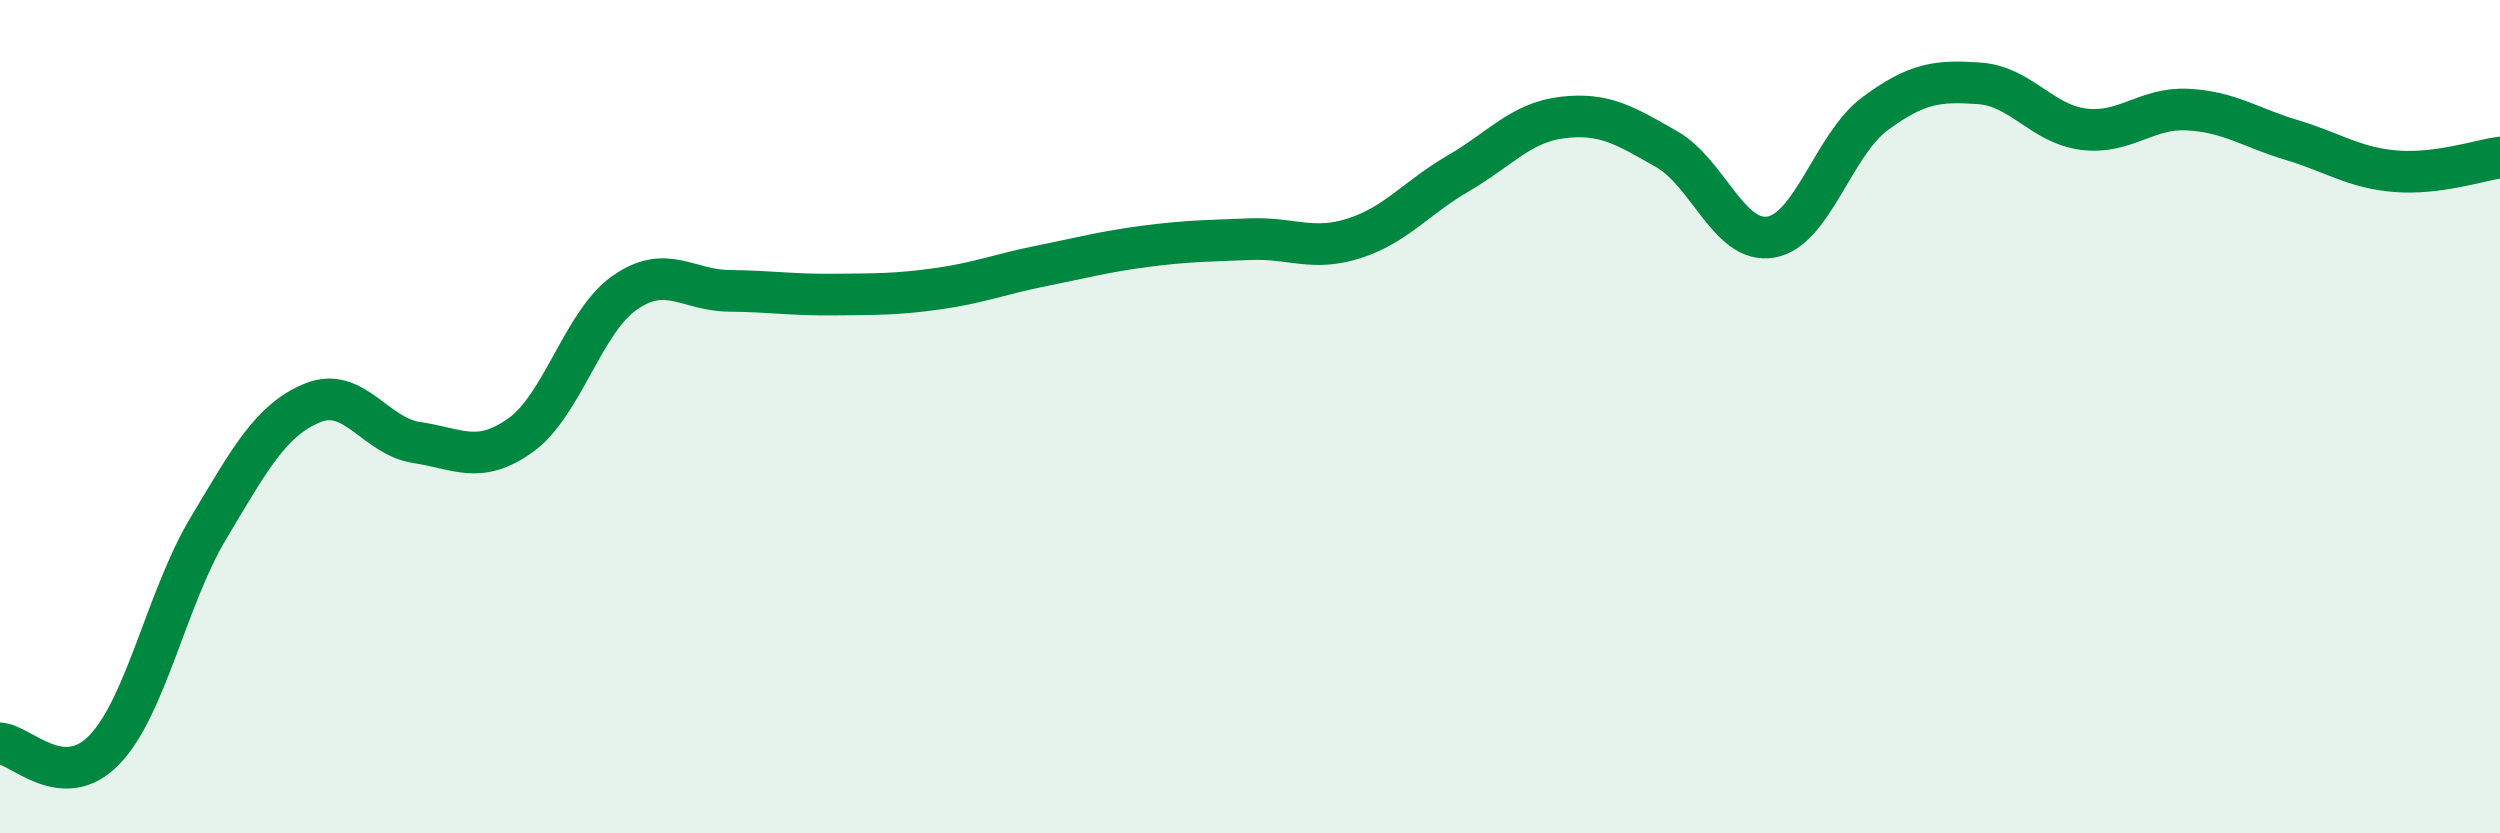
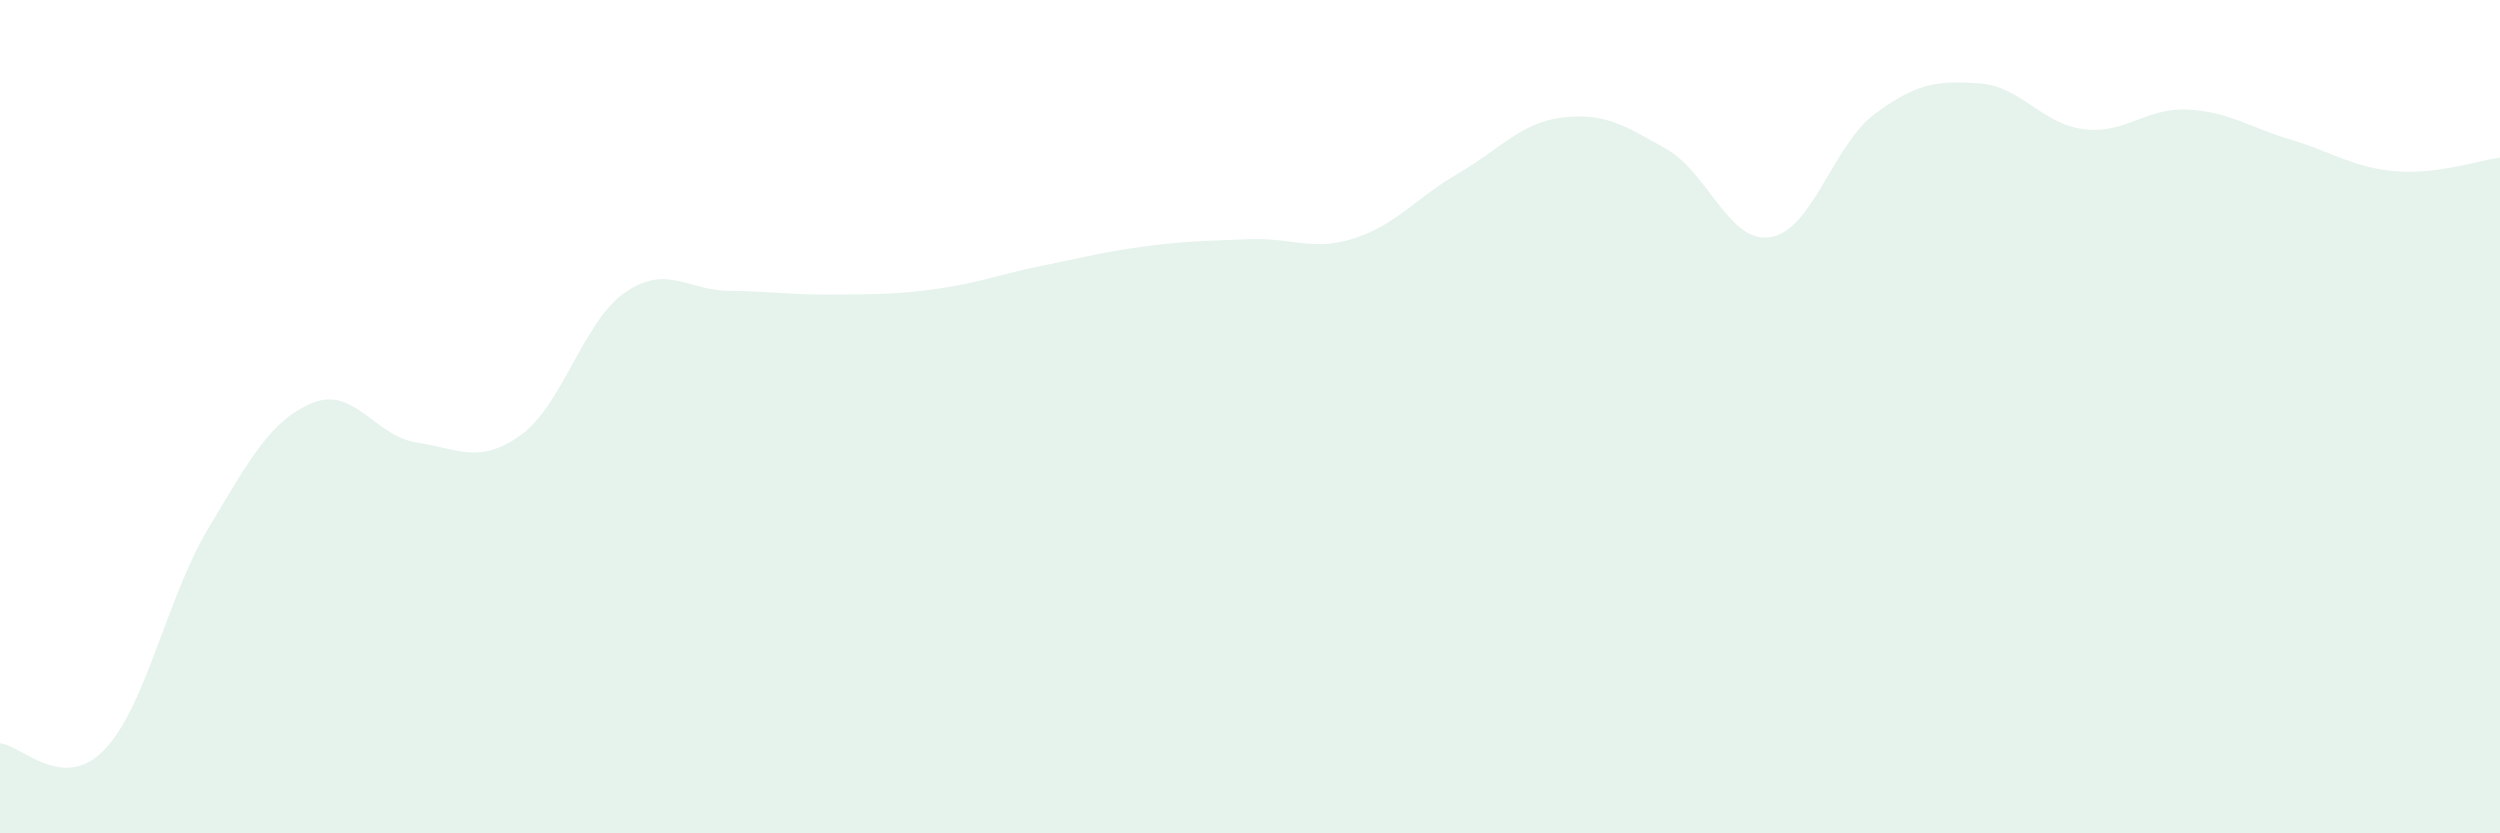
<svg xmlns="http://www.w3.org/2000/svg" width="60" height="20" viewBox="0 0 60 20">
  <path d="M 0,17.84 C 0.5,17.87 1.5,19.03 2.5,18 C 3.5,16.97 4,14.35 5,12.68 C 6,11.01 6.5,10.08 7.5,9.67 C 8.5,9.26 9,10.47 10,10.62 C 11,10.77 11.5,11.16 12.5,10.44 C 13.5,9.72 14,7.71 15,7.02 C 16,6.33 16.5,6.97 17.5,6.98 C 18.5,6.99 19,7.08 20,7.07 C 21,7.06 21.5,7.07 22.5,6.93 C 23.5,6.79 24,6.58 25,6.38 C 26,6.18 26.5,6.04 27.5,5.91 C 28.5,5.78 29,5.78 30,5.74 C 31,5.7 31.5,6.04 32.5,5.72 C 33.5,5.4 34,4.74 35,4.16 C 36,3.58 36.5,2.94 37.5,2.82 C 38.5,2.7 39,3.01 40,3.58 C 41,4.15 41.5,5.86 42.5,5.69 C 43.5,5.52 44,3.47 45,2.73 C 46,1.99 46.5,1.93 47.5,2 C 48.5,2.07 49,2.97 50,3.1 C 51,3.23 51.5,2.58 52.5,2.63 C 53.5,2.68 54,3.06 55,3.36 C 56,3.66 56.5,4.03 57.5,4.11 C 58.5,4.19 59.5,3.85 60,3.78L60 20L0 20Z" fill="#008740" opacity="0.1" stroke-linecap="round" stroke-linejoin="round" />
-   <path d="M 0,17.84 C 0.5,17.87 1.5,19.03 2.5,18 C 3.5,16.97 4,14.35 5,12.68 C 6,11.01 6.5,10.08 7.5,9.67 C 8.5,9.26 9,10.47 10,10.62 C 11,10.77 11.5,11.16 12.5,10.44 C 13.5,9.72 14,7.71 15,7.02 C 16,6.33 16.5,6.97 17.5,6.98 C 18.5,6.99 19,7.08 20,7.07 C 21,7.06 21.5,7.07 22.5,6.93 C 23.5,6.79 24,6.58 25,6.38 C 26,6.18 26.5,6.04 27.5,5.91 C 28.5,5.78 29,5.78 30,5.74 C 31,5.7 31.5,6.04 32.5,5.72 C 33.5,5.4 34,4.74 35,4.16 C 36,3.58 36.5,2.94 37.5,2.82 C 38.5,2.7 39,3.01 40,3.58 C 41,4.15 41.5,5.86 42.5,5.69 C 43.5,5.52 44,3.47 45,2.73 C 46,1.99 46.5,1.93 47.5,2 C 48.5,2.07 49,2.97 50,3.1 C 51,3.23 51.5,2.58 52.5,2.63 C 53.5,2.68 54,3.06 55,3.36 C 56,3.66 56.5,4.03 57.5,4.11 C 58.5,4.19 59.5,3.85 60,3.78" stroke="#008740" stroke-width="1" fill="none" stroke-linecap="round" stroke-linejoin="round" />
</svg>